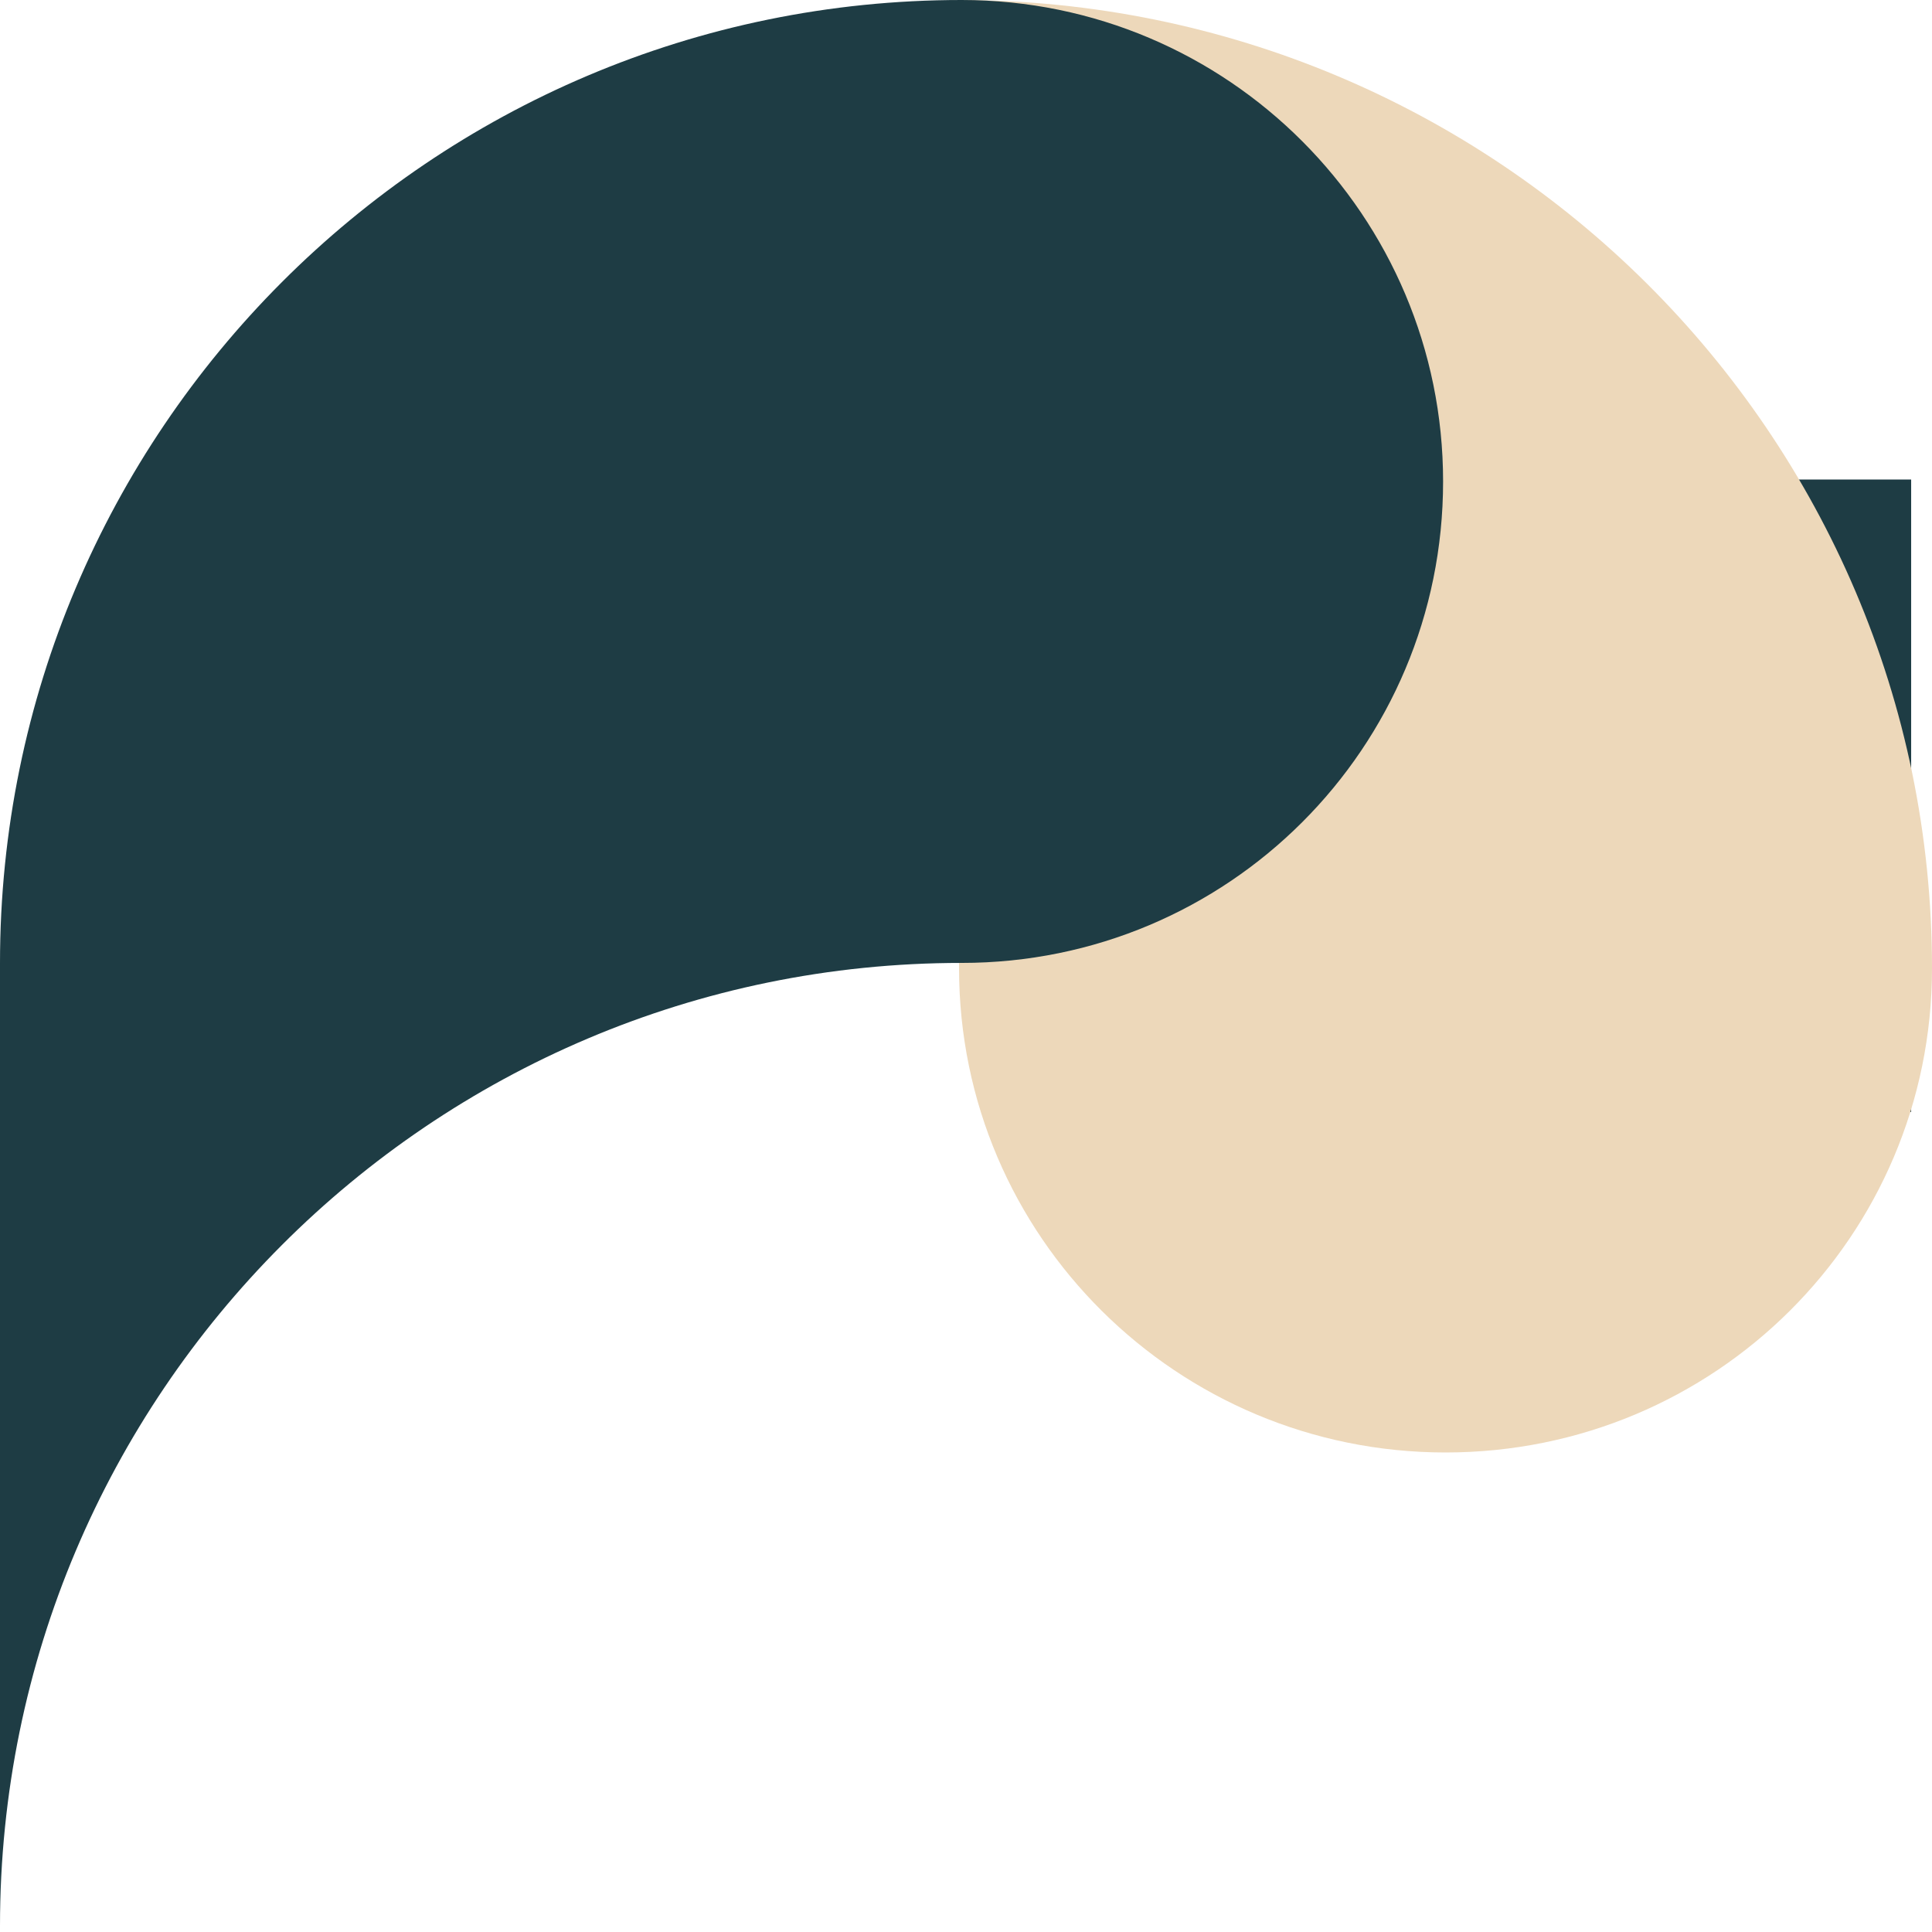
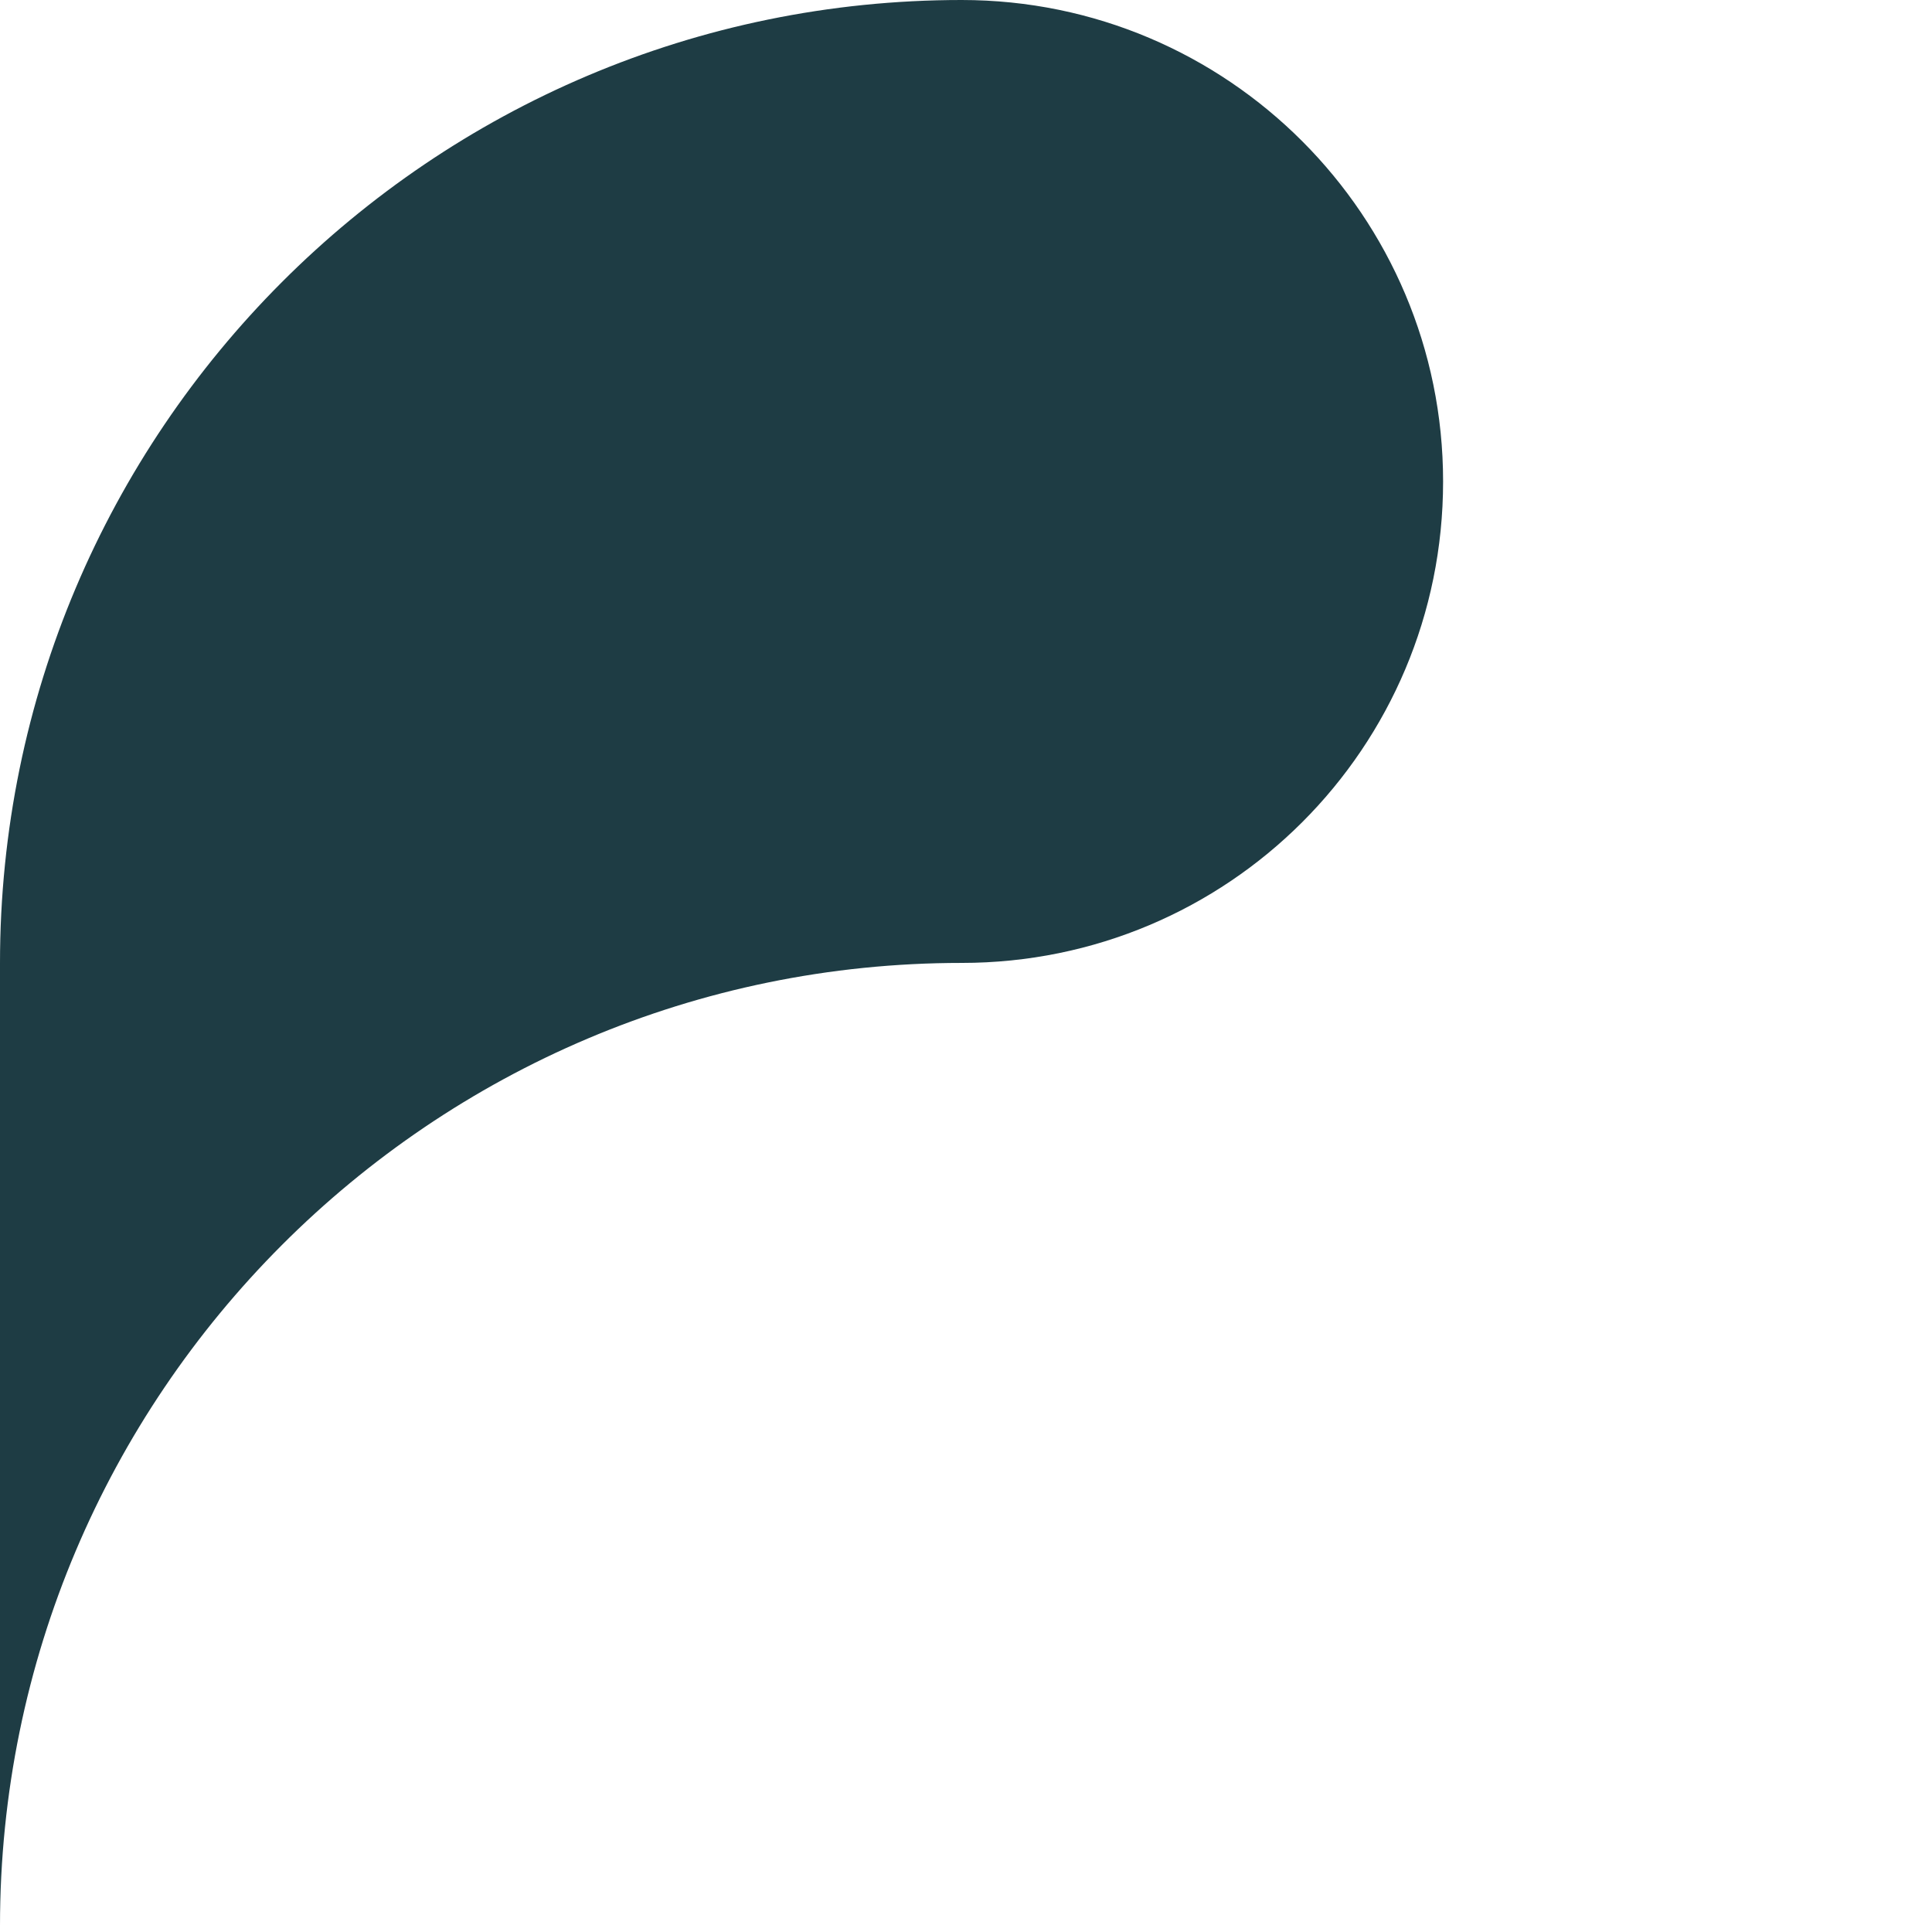
<svg xmlns="http://www.w3.org/2000/svg" width="278" height="278" viewBox="0 0 278 278" fill="none">
-   <path d="M275 69H149v91h126V69z" fill="#1E3C44" />
-   <path d="M278 139.333C278 177.892 246.743 209 208 209c-38.556 0-70-31.108-70-69.667V0c77.299 0 140 62.402 140 139.333z" fill="#EDD8BA" />
  <path d="M138.372 0c38.344 0 69.278 31.12 69.278 69.278 0 38.344-30.934 69.279-69.278 69.279C62.054 138.557 0 200.611 0 277.114V138.557C0 62.054 62.054 0 138.372 0z" fill="#1E3C44" />
</svg>